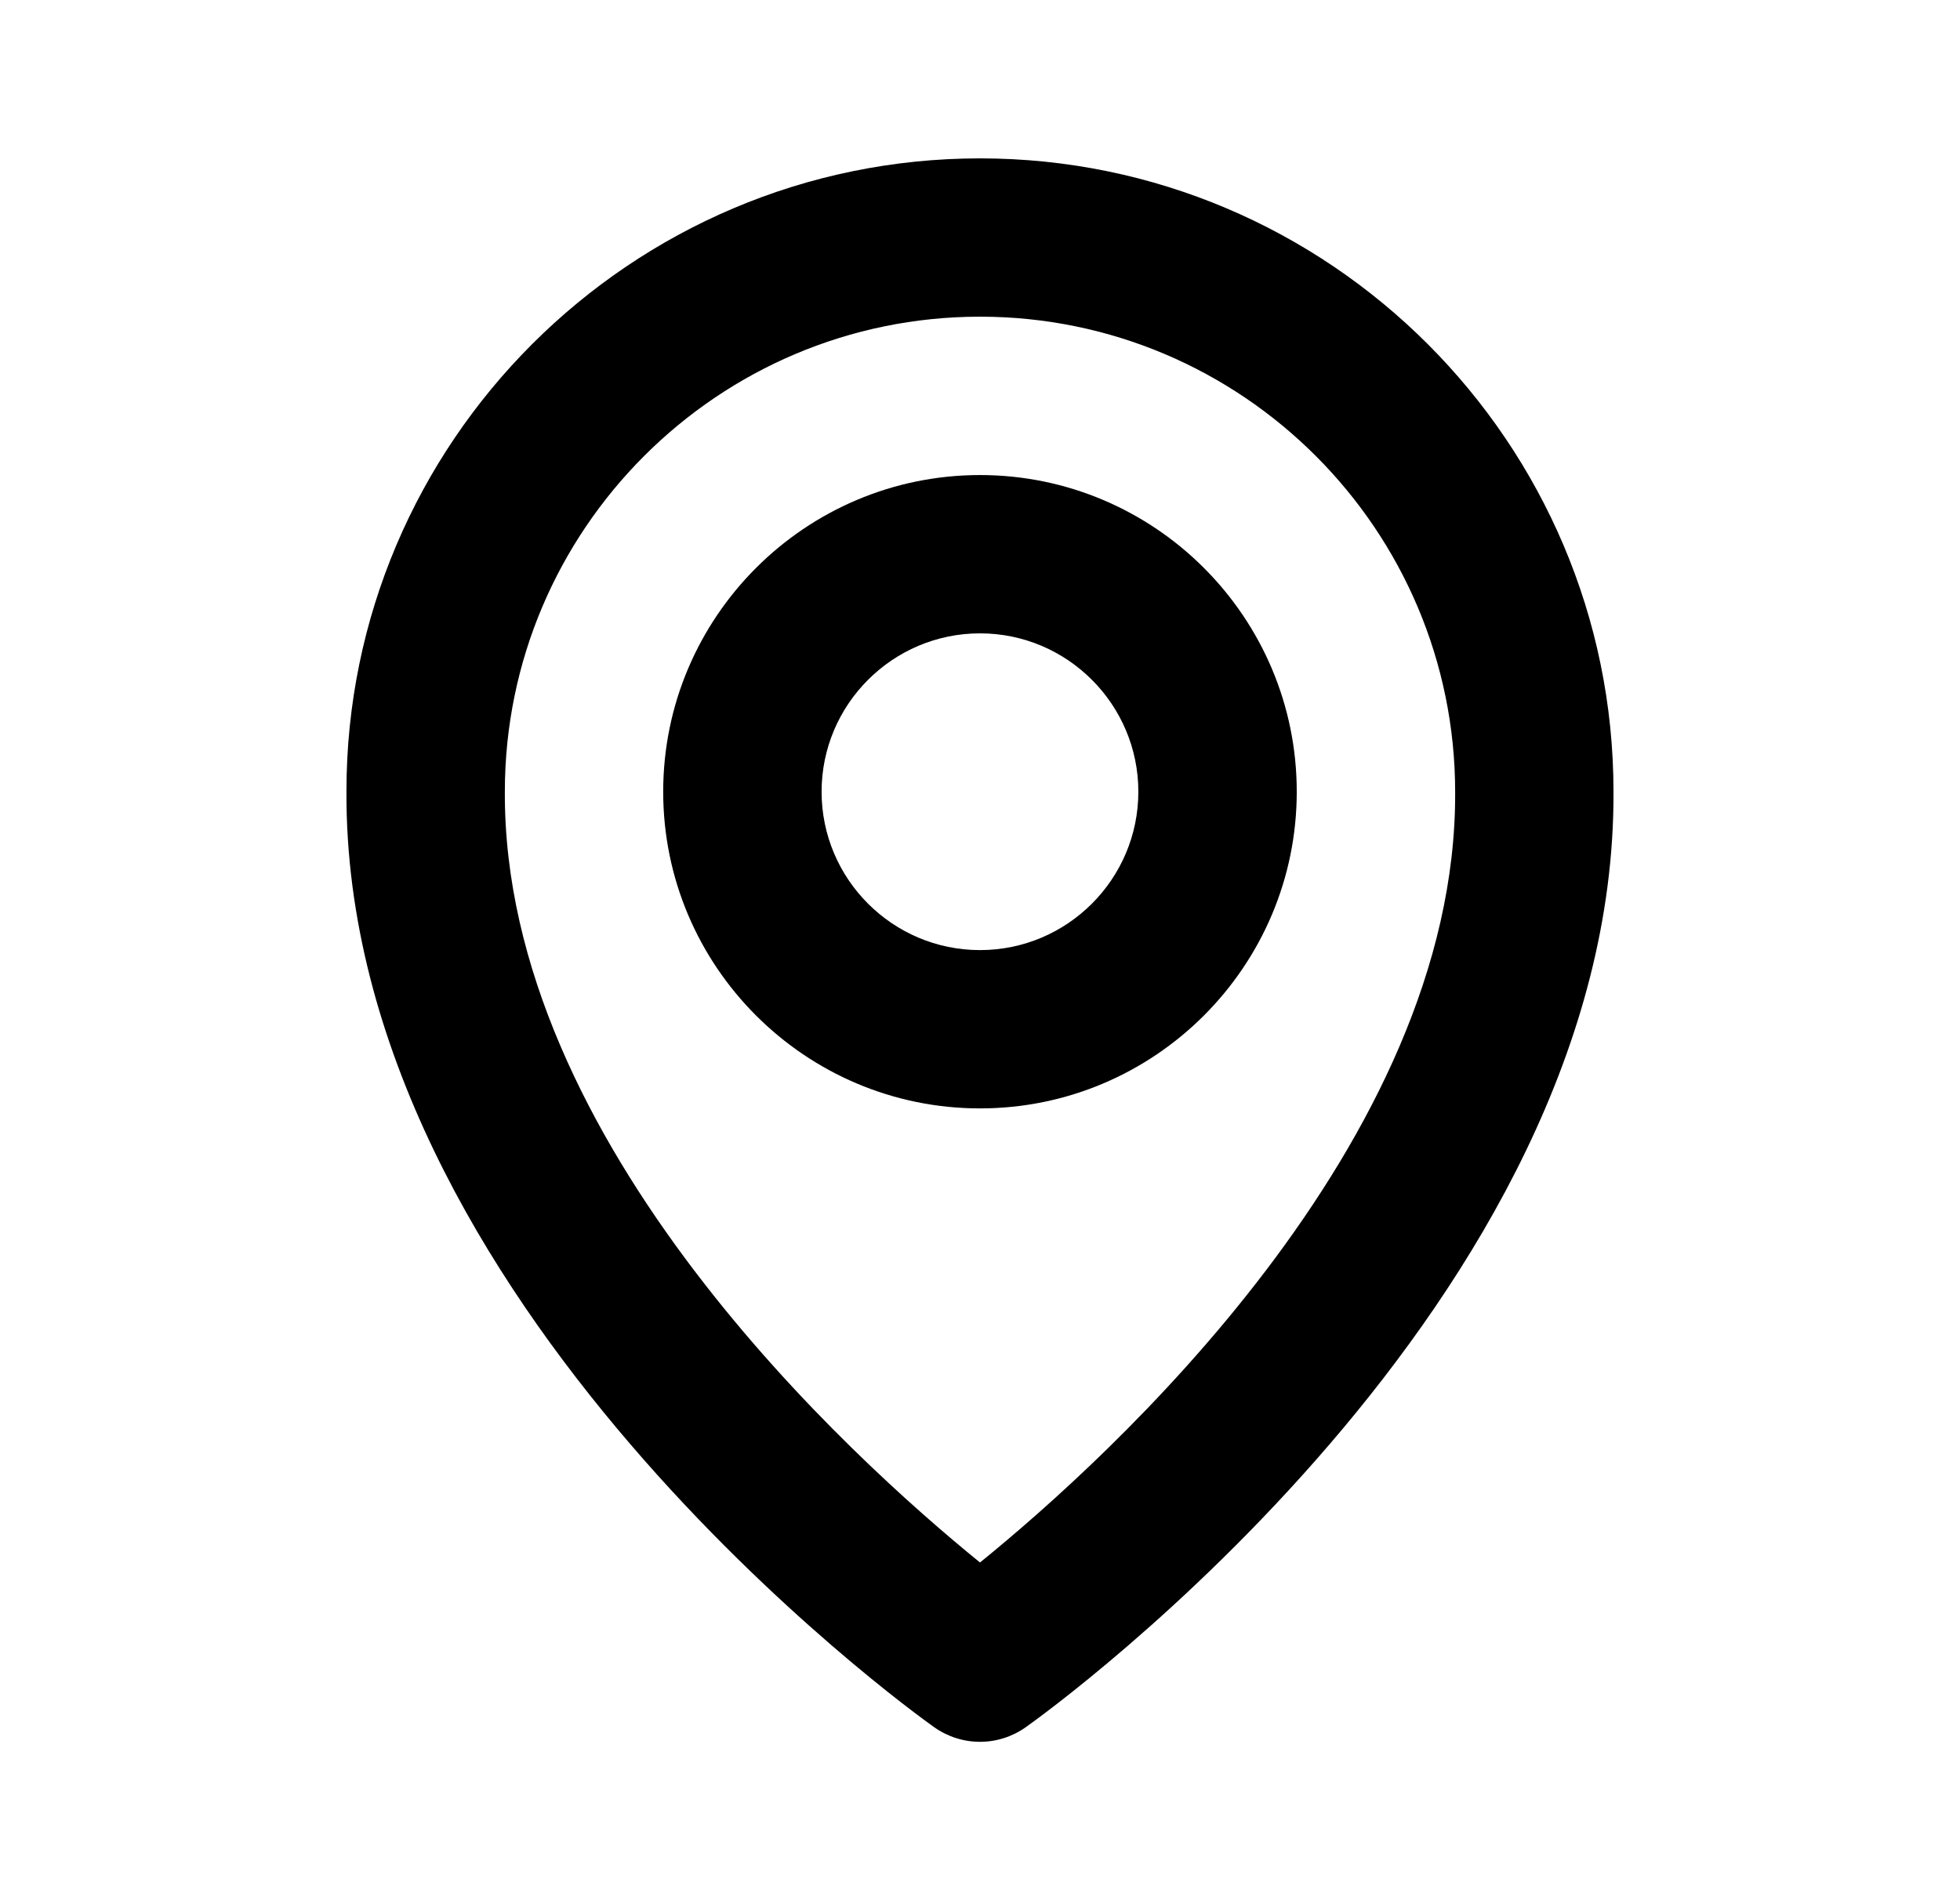
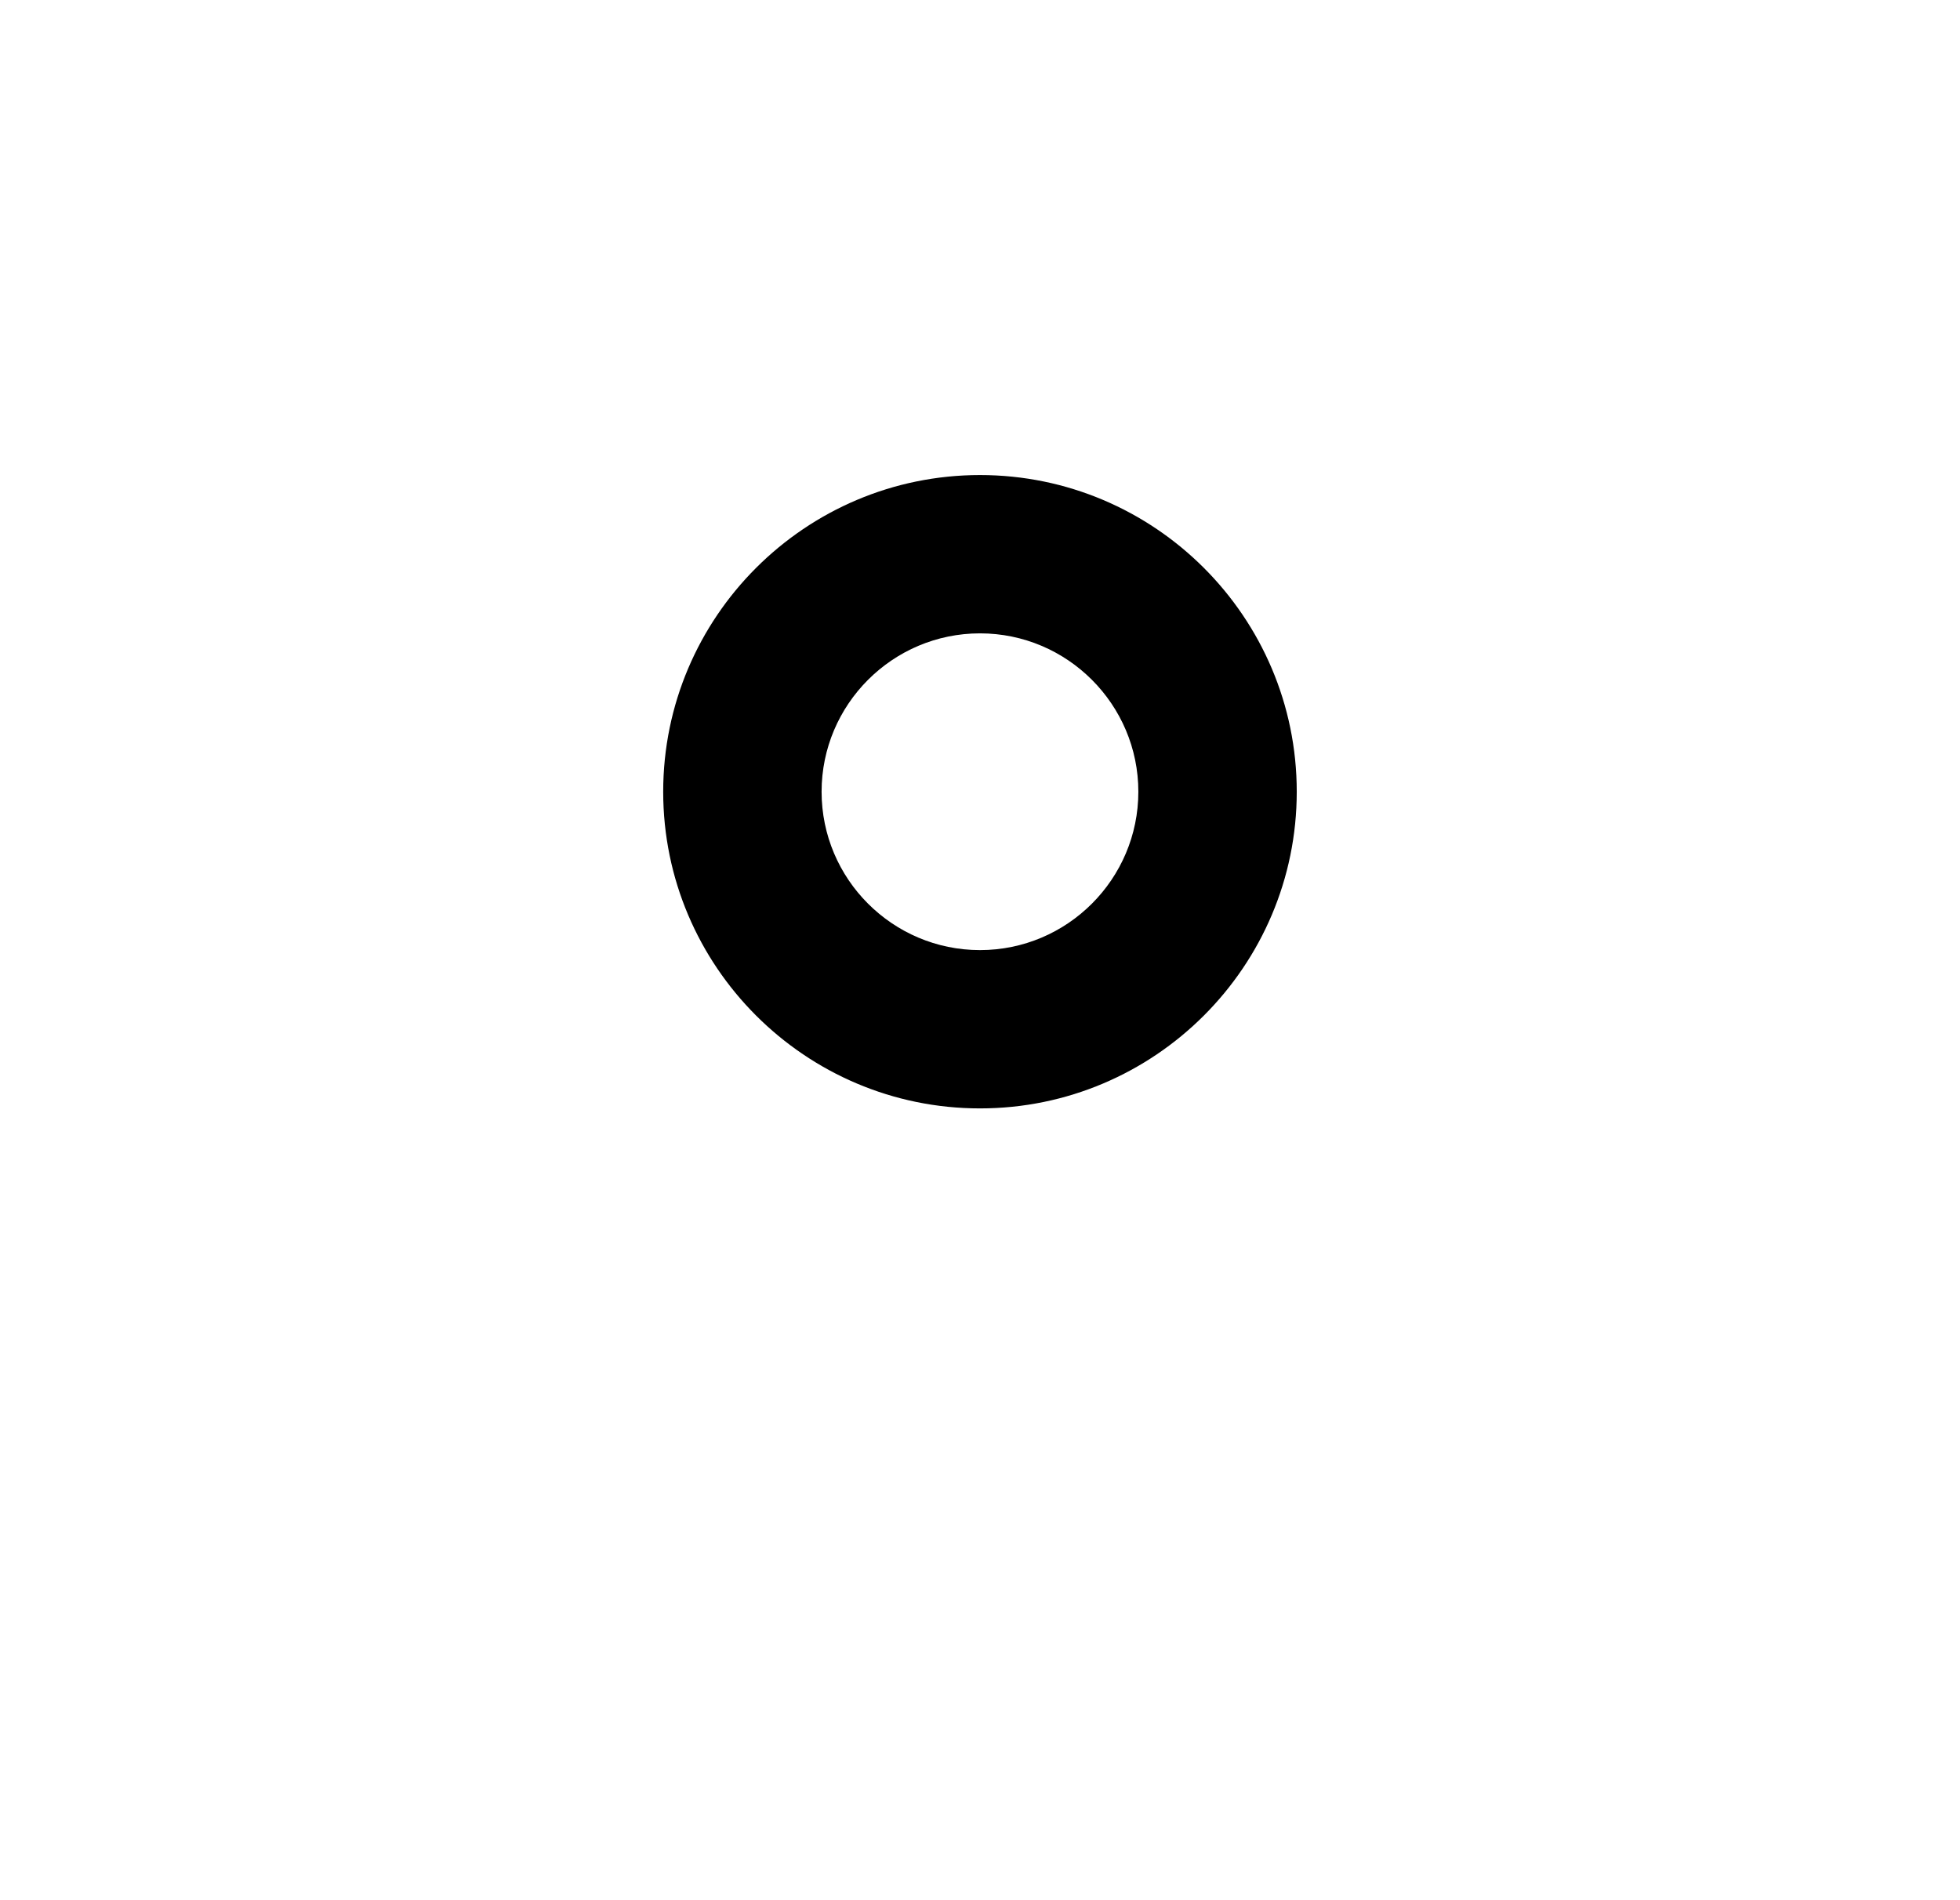
<svg xmlns="http://www.w3.org/2000/svg" width="33" height="32" viewBox="0 0 33 32" fill="none">
  <path d="M16.5 18.666C19.441 18.666 21.833 16.274 21.833 13.333C21.833 10.392 19.441 8 16.5 8C13.558 8 11.166 10.392 11.166 13.333C11.166 16.274 13.558 18.666 16.5 18.666ZM16.5 10.666C17.97 10.666 19.166 11.863 19.166 13.333C19.166 14.804 17.97 16 16.5 16C15.029 16 13.833 14.804 13.833 13.333C13.833 11.863 15.029 10.666 16.5 10.666Z" fill="black" />
-   <path d="M15.726 29.085C15.952 29.246 16.223 29.333 16.5 29.333C16.777 29.333 17.047 29.246 17.273 29.085C17.678 28.799 27.205 21.92 27.166 13.333C27.166 7.452 22.381 2.667 16.5 2.667C10.618 2.667 5.833 7.452 5.833 13.326C5.794 21.92 15.321 28.799 15.726 29.085ZM16.5 5.333C20.912 5.333 24.5 8.921 24.5 13.34C24.528 19.257 18.649 24.57 16.5 26.313C14.352 24.569 8.472 19.255 8.5 13.333C8.5 8.921 12.088 5.333 16.5 5.333Z" fill="black" />
</svg>